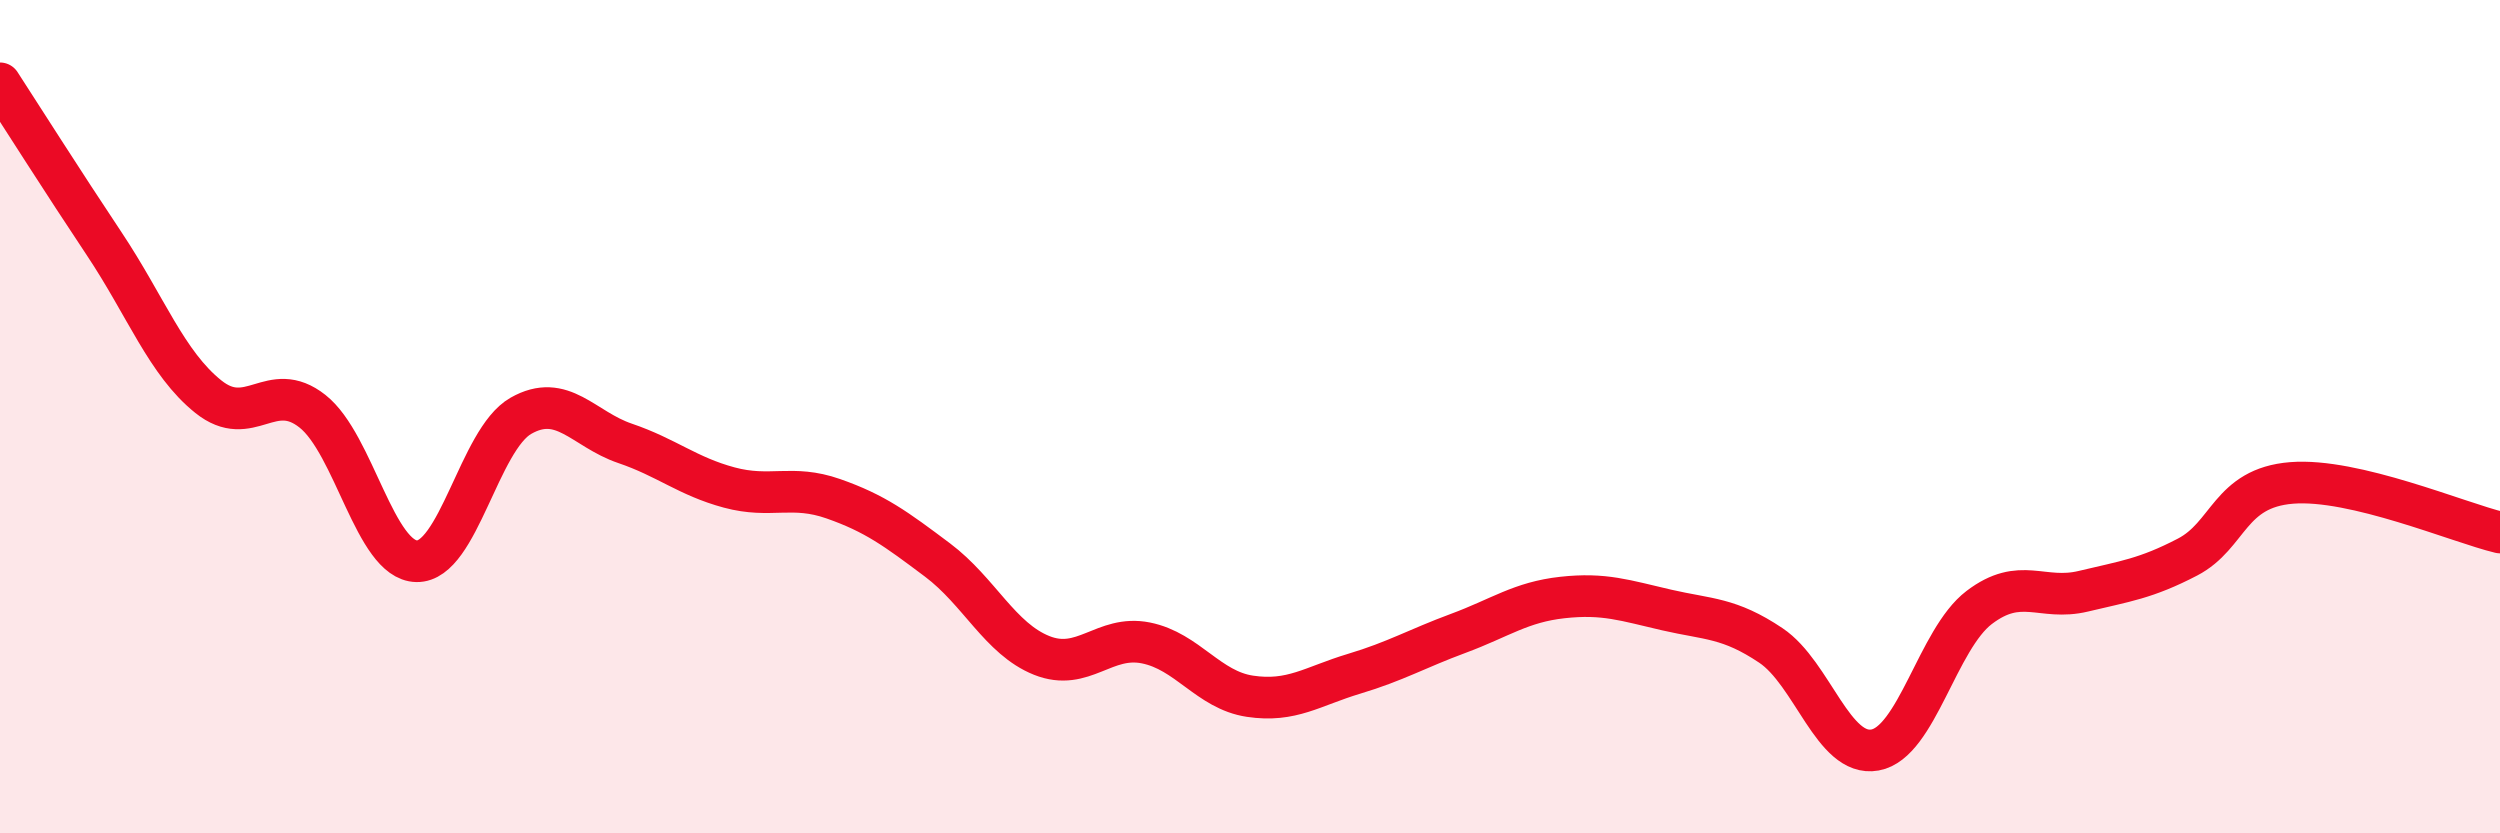
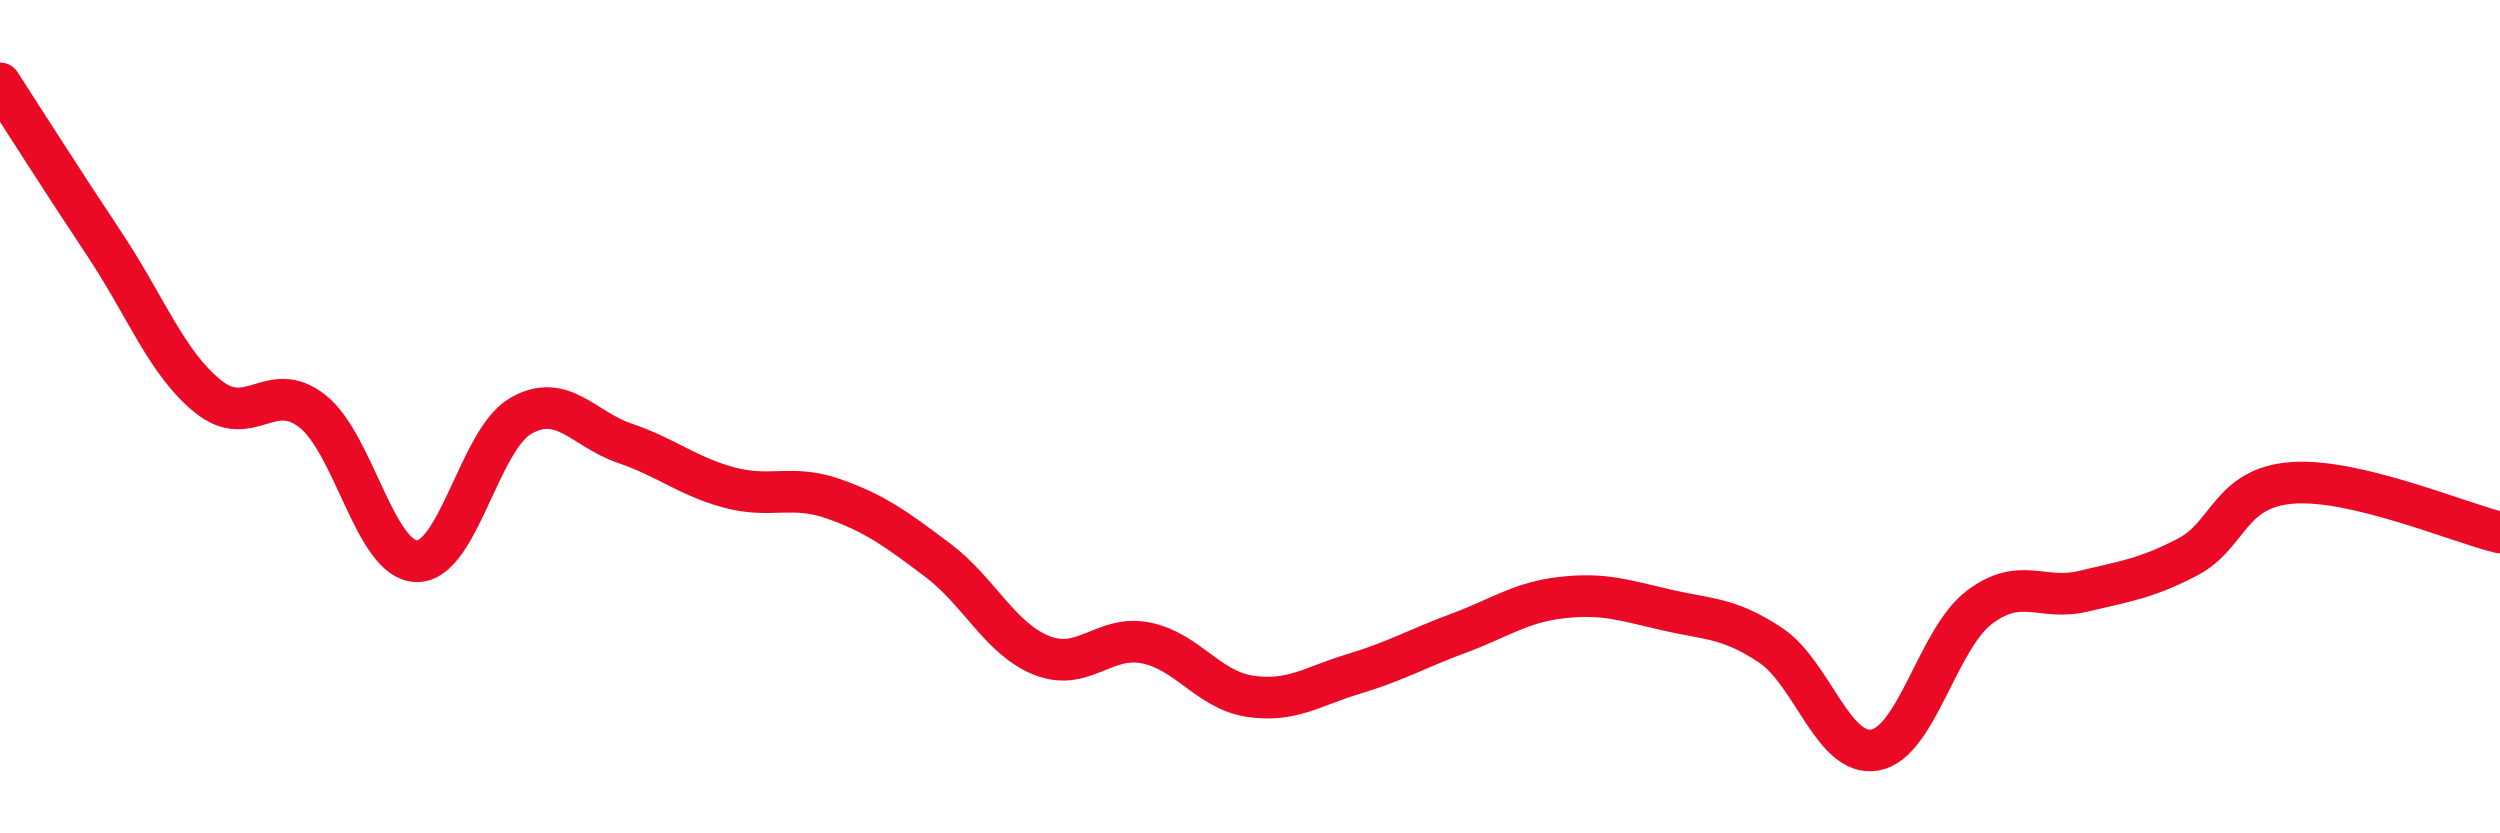
<svg xmlns="http://www.w3.org/2000/svg" width="60" height="20" viewBox="0 0 60 20">
-   <path d="M 0,2 C 0.5,2.77 1.5,4.35 2.5,5.85 C 3.5,7.35 4,8.72 5,9.52 C 6,10.32 6.5,9.08 7.5,9.87 C 8.5,10.66 9,13.45 10,13.47 C 11,13.49 11.5,10.55 12.5,9.98 C 13.5,9.41 14,10.3 15,10.64 C 16,10.98 16.5,11.43 17.5,11.7 C 18.5,11.97 19,11.62 20,11.97 C 21,12.32 21.5,12.69 22.5,13.44 C 23.5,14.19 24,15.33 25,15.73 C 26,16.13 26.5,15.23 27.5,15.43 C 28.5,15.63 29,16.56 30,16.71 C 31,16.86 31.5,16.47 32.5,16.17 C 33.5,15.87 34,15.57 35,15.2 C 36,14.83 36.5,14.45 37.5,14.34 C 38.5,14.23 39,14.41 40,14.64 C 41,14.87 41.5,14.82 42.5,15.49 C 43.5,16.16 44,18.18 45,18 C 46,17.82 46.5,15.34 47.5,14.58 C 48.5,13.82 49,14.43 50,14.19 C 51,13.95 51.5,13.89 52.5,13.37 C 53.5,12.85 53.5,11.71 55,11.59 C 56.5,11.47 59,12.54 60,12.78L60 20L0 20Z" fill="#EB0A25" opacity="0.1" stroke-linecap="round" stroke-linejoin="round" />
  <path d="M 0,2 C 0.5,2.77 1.5,4.35 2.5,5.85 C 3.5,7.35 4,8.72 5,9.52 C 6,10.32 6.5,9.08 7.5,9.87 C 8.5,10.66 9,13.45 10,13.47 C 11,13.49 11.5,10.55 12.5,9.98 C 13.5,9.41 14,10.3 15,10.64 C 16,10.98 16.5,11.43 17.5,11.7 C 18.5,11.97 19,11.62 20,11.97 C 21,12.32 21.5,12.69 22.5,13.44 C 23.5,14.19 24,15.33 25,15.73 C 26,16.13 26.5,15.23 27.5,15.43 C 28.5,15.63 29,16.56 30,16.71 C 31,16.86 31.5,16.47 32.5,16.17 C 33.5,15.87 34,15.57 35,15.2 C 36,14.83 36.5,14.45 37.5,14.34 C 38.5,14.23 39,14.41 40,14.64 C 41,14.87 41.5,14.82 42.5,15.49 C 43.5,16.16 44,18.18 45,18 C 46,17.82 46.5,15.34 47.5,14.58 C 48.5,13.82 49,14.43 50,14.19 C 51,13.95 51.5,13.89 52.5,13.37 C 53.5,12.85 53.5,11.71 55,11.59 C 56.5,11.47 59,12.54 60,12.78" stroke="#EB0A25" stroke-width="1" fill="none" stroke-linecap="round" stroke-linejoin="round" />
</svg>